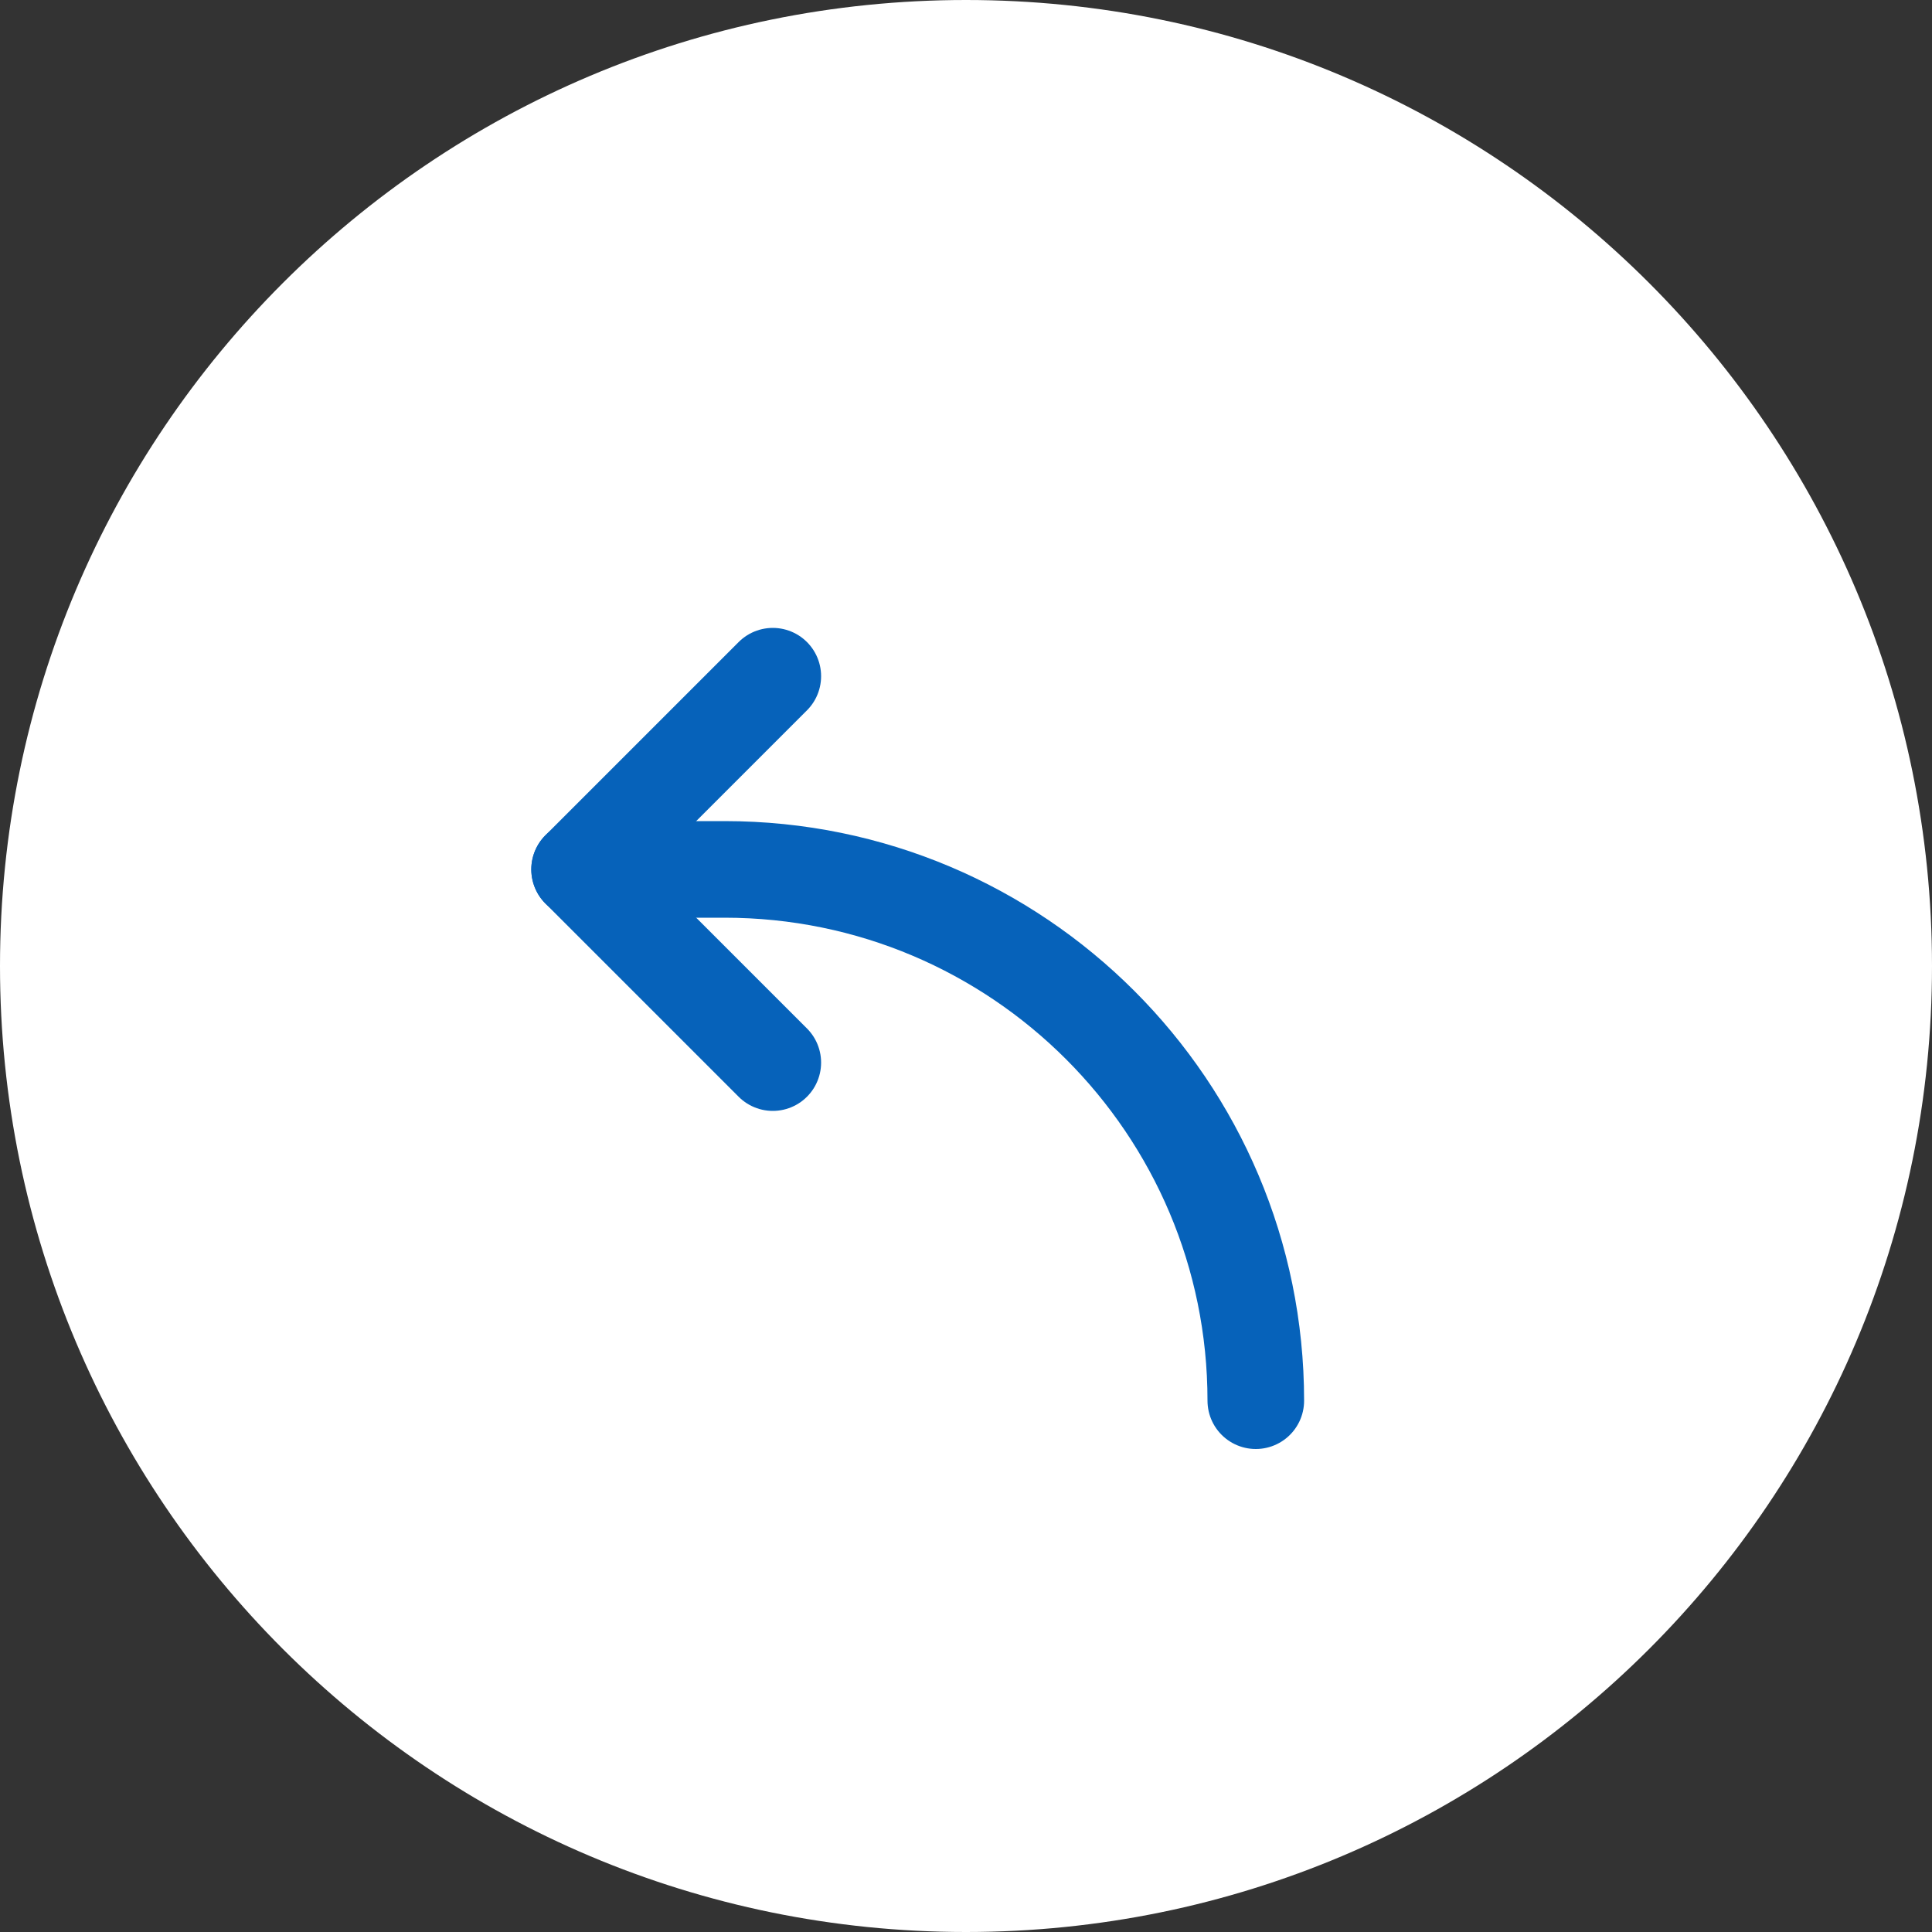
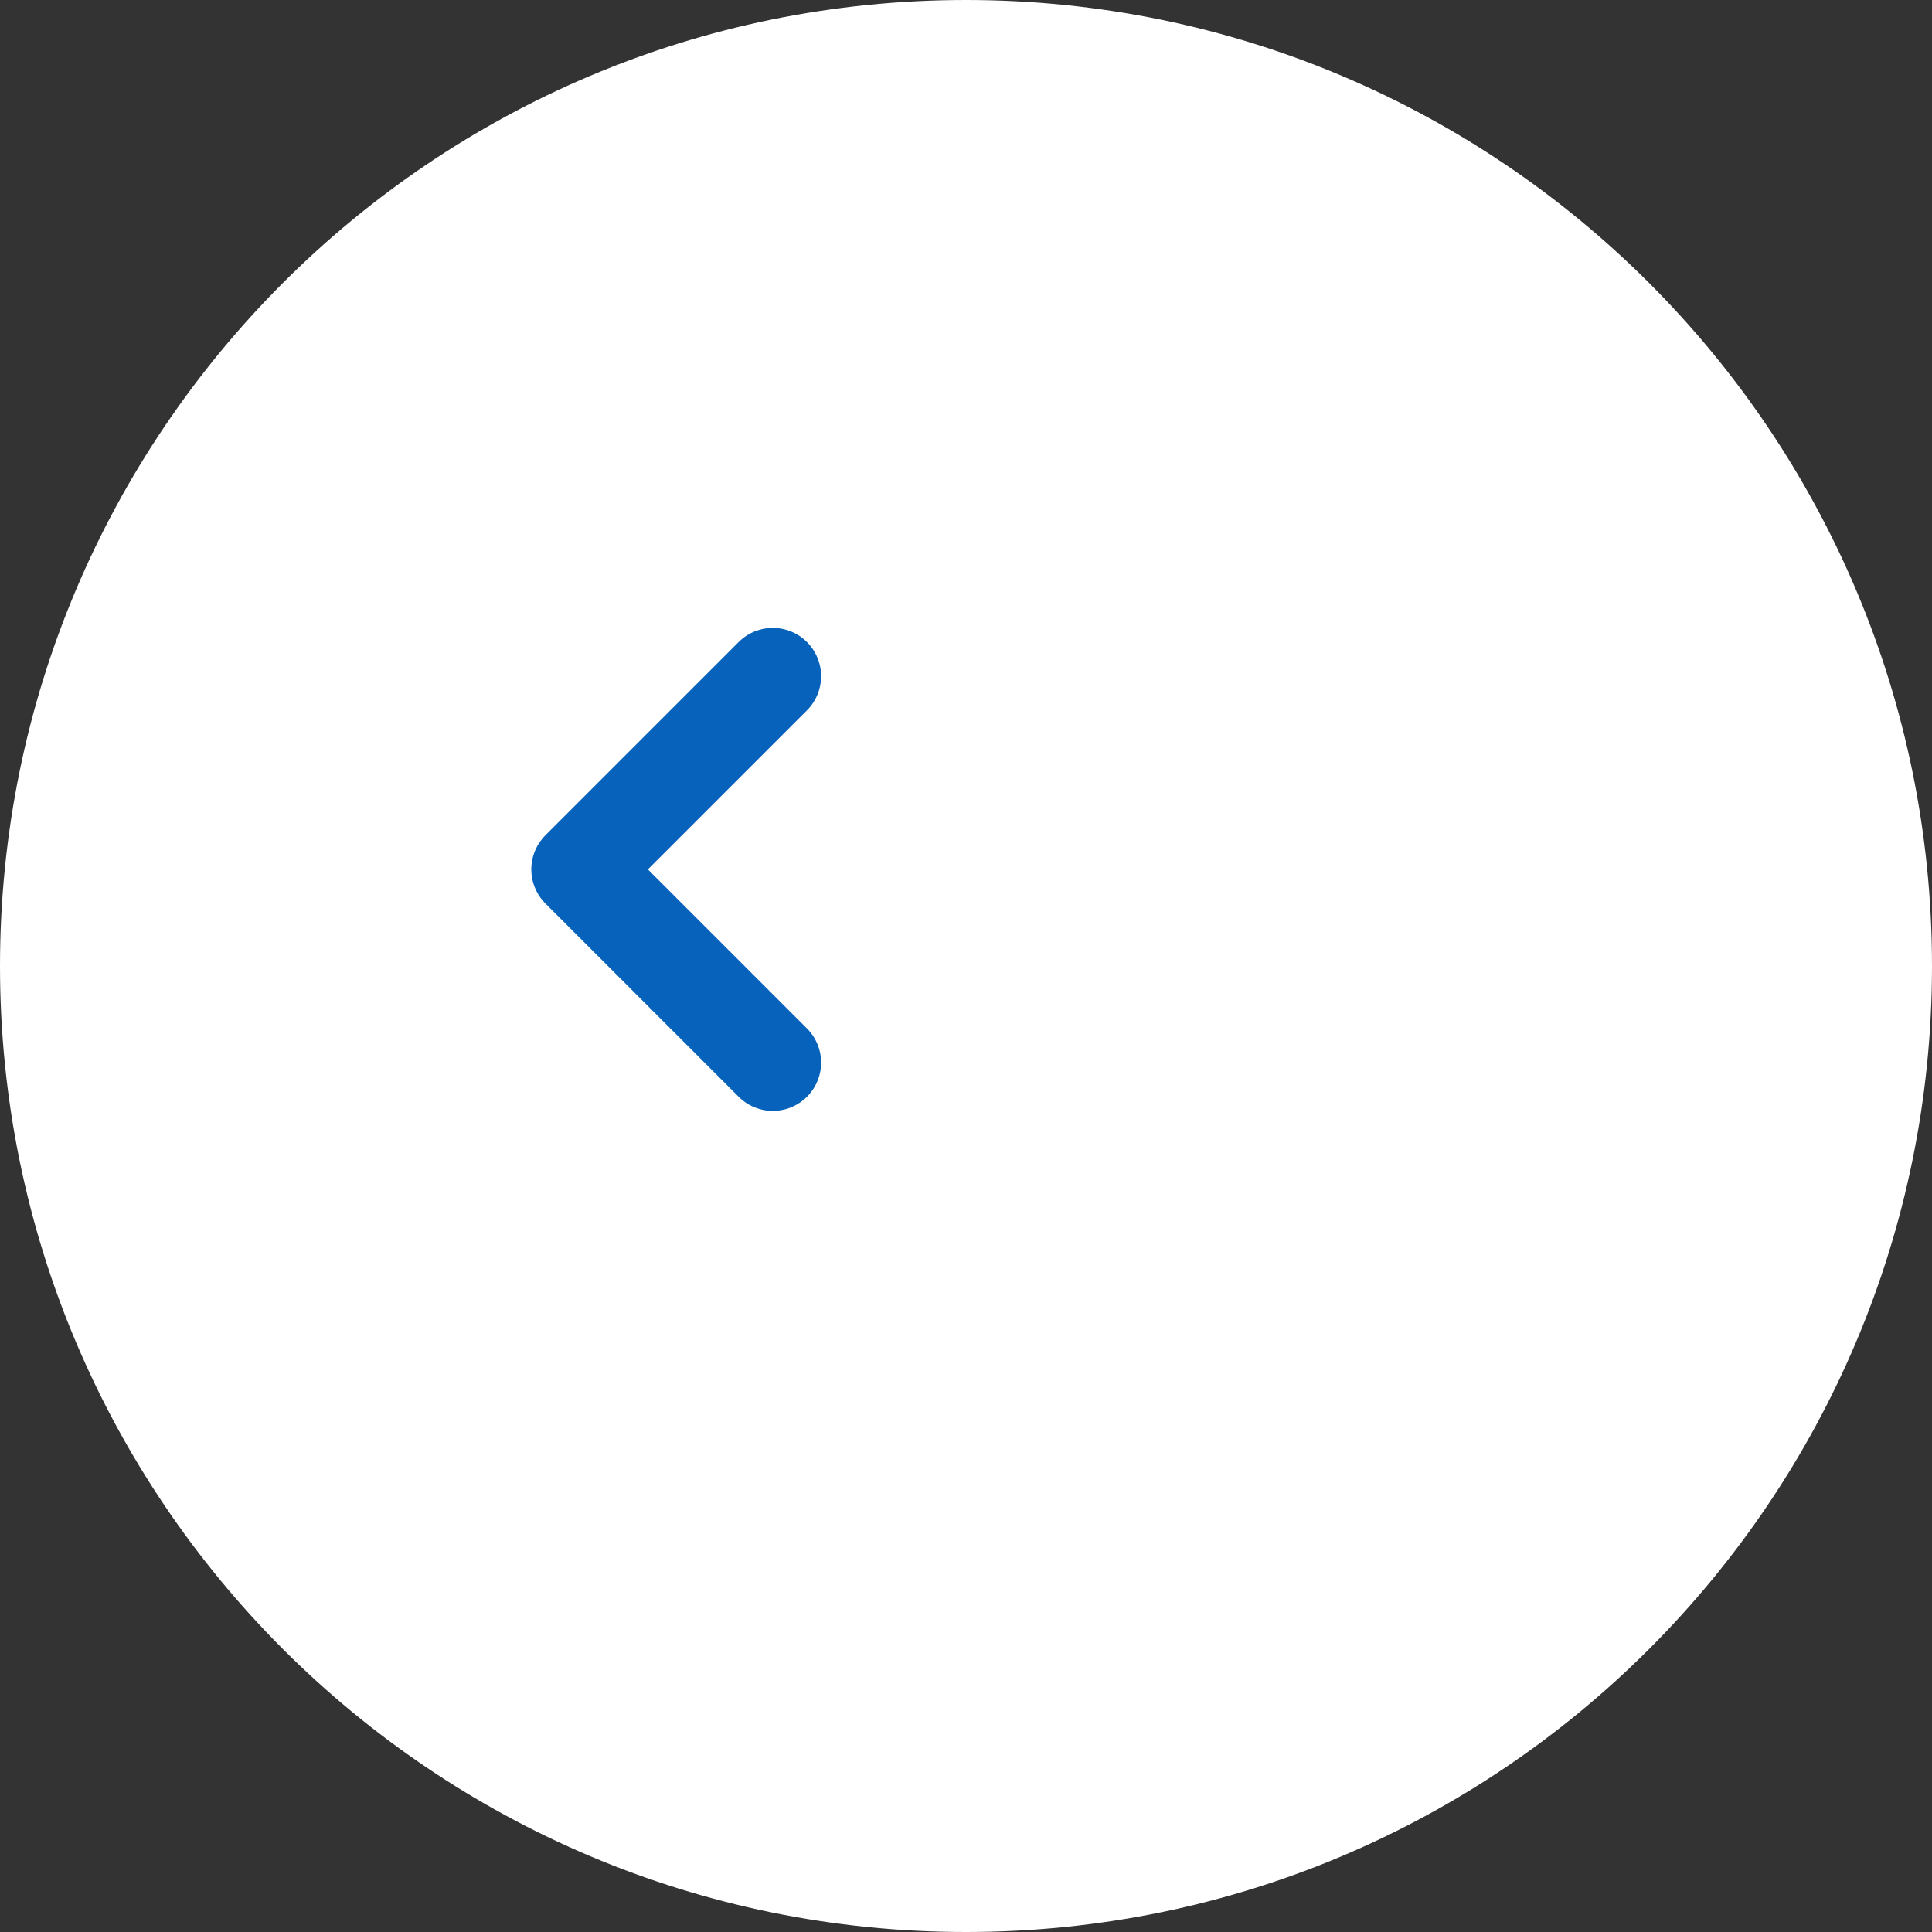
<svg xmlns="http://www.w3.org/2000/svg" width="20" height="20" viewBox="0 0 20 20" fill="none">
  <rect x="0" y="0" width="20" height="20" fill="#333333" stroke="none" />
  <path d="M0 10C0 4.477 4.477 0 10 0C15.523 0 20 4.477 20 10C20 15.523 15.523 20 10 20C4.477 20 0 15.523 0 10Z" fill="white" />
  <g clip-path="url(#clip0_1564_32913)">
    <path d="M8 11L6 9L8 7" stroke="#0662BA" stroke-linecap="round" stroke-linejoin="round" />
-     <path d="M13 14.5C13 11.463 10.537 9 7.5 9H6" stroke="#0662BA" stroke-linecap="round" stroke-linejoin="round" />
  </g>
  <defs>
    <clipPath id="clip0_1564_32913">
      <rect width="12" height="12" fill="white" transform="translate(4 4)" />
    </clipPath>
  </defs>
</svg>